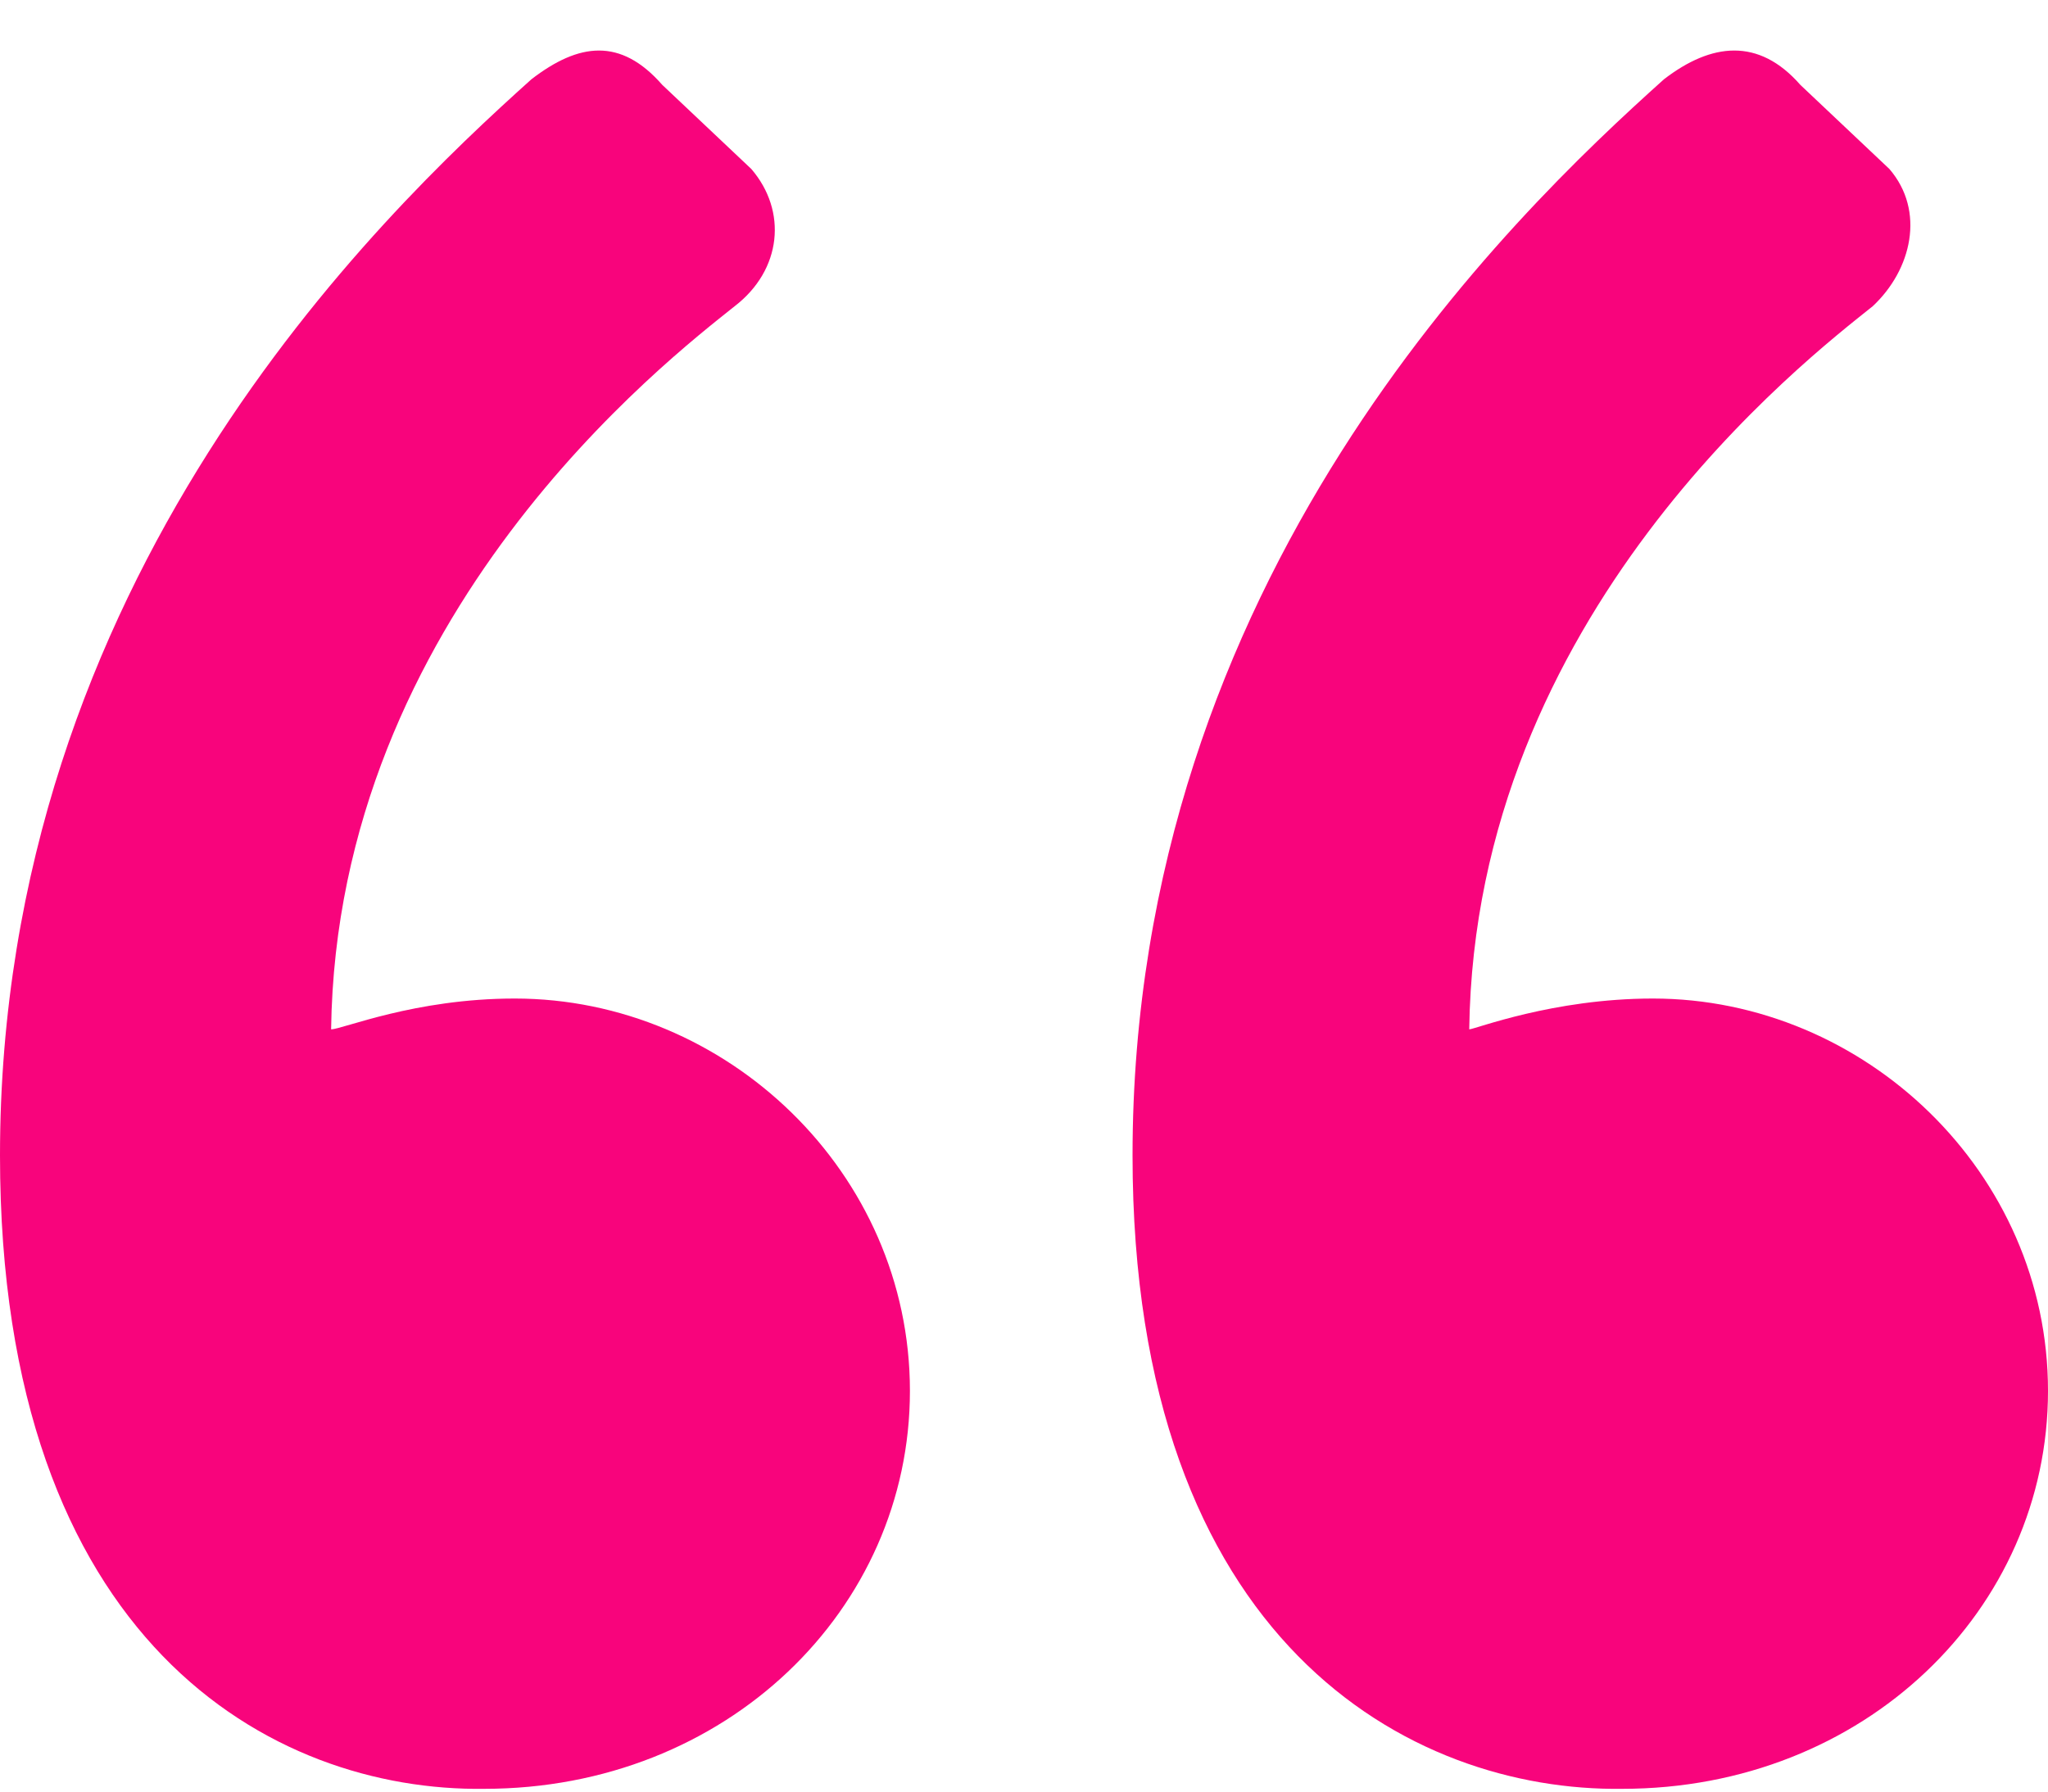
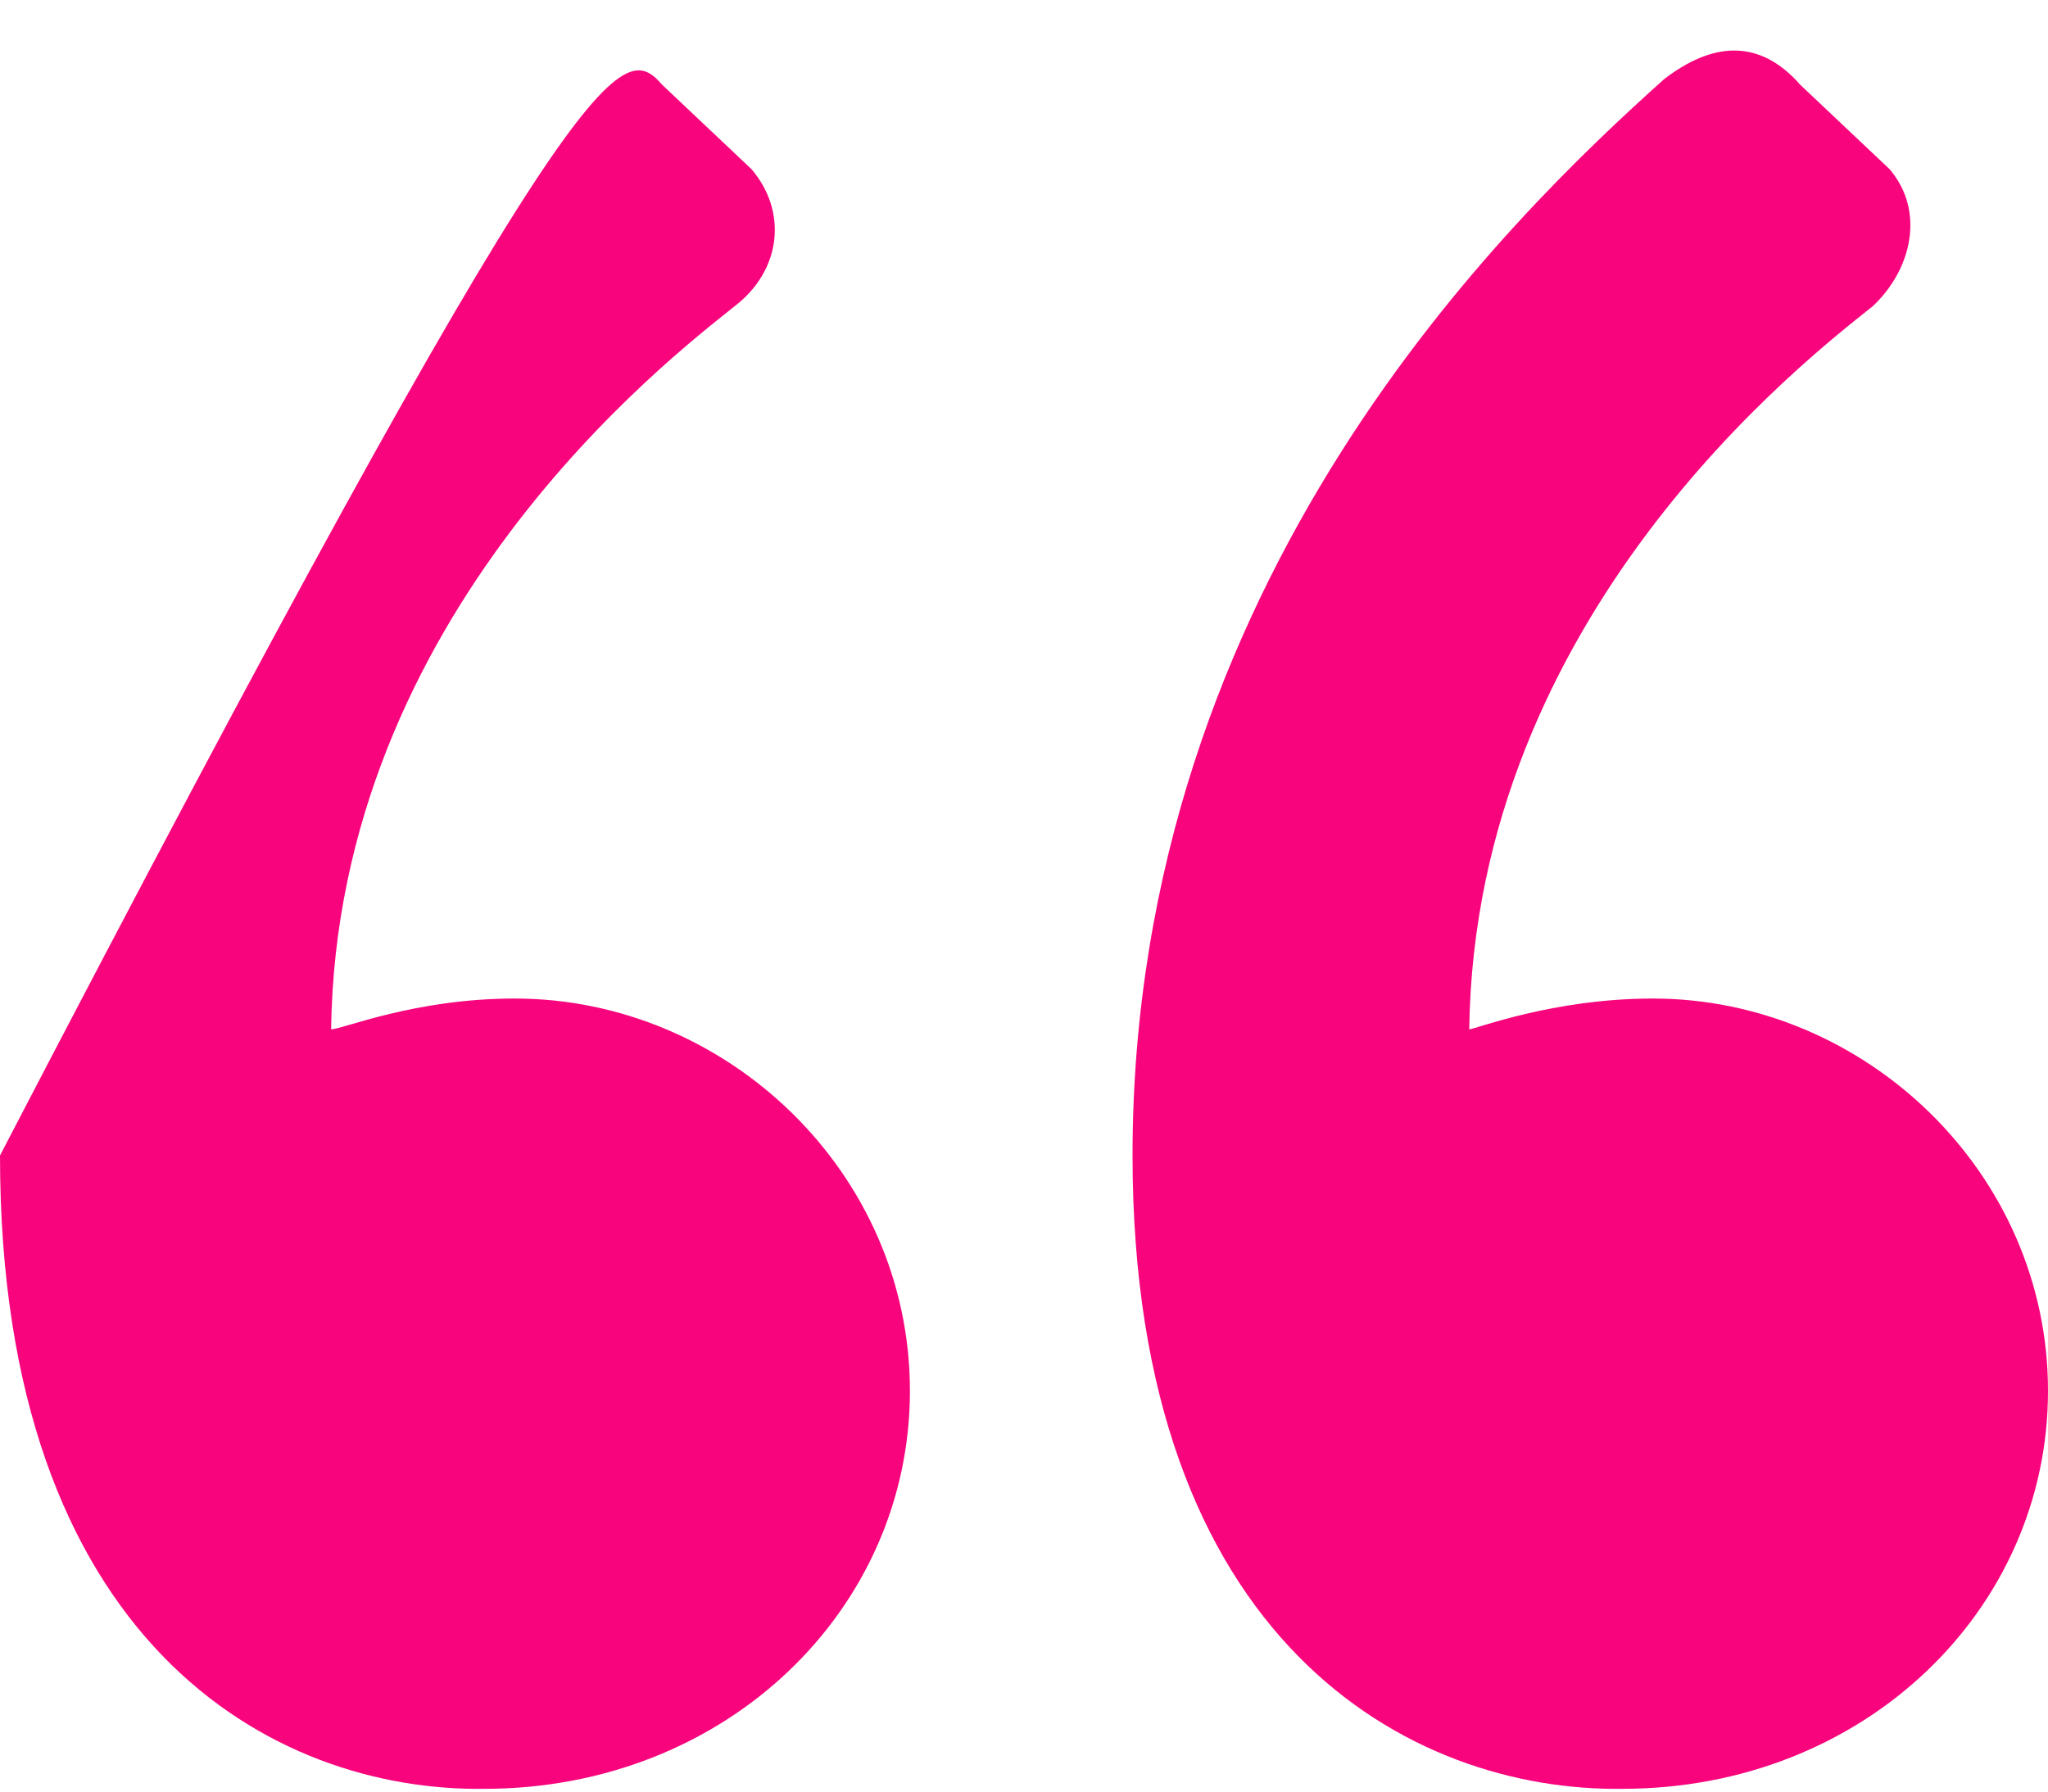
<svg xmlns="http://www.w3.org/2000/svg" width="40" height="35" viewBox="0 0 40 35" fill="none">
-   <path d="M0 22.573C0 11.294 7.391 4.231 10.38 1.548C11.304 0.837 12.12 0.727 12.935 1.658L14.674 3.301C15.38 4.122 15.272 5.272 14.348 5.983C13.043 7.024 6.576 12.006 6.467 20.109C6.685 20.109 8.098 19.507 10.054 19.507C14.185 19.507 17.772 22.901 17.772 27.172C17.772 31.442 14.185 34.946 9.457 34.946C5.326 35.001 0 32.099 0 22.573ZM22.12 22.573C22.12 11.294 29.511 4.231 32.5 1.548C33.424 0.837 34.348 0.727 35.163 1.658L36.902 3.301C37.609 4.122 37.337 5.272 36.576 5.983C35.272 7.024 28.804 12.006 28.696 20.109C28.804 20.109 30.326 19.507 32.283 19.507C36.413 19.507 40 22.901 40 27.172C40 31.442 36.413 34.946 31.685 34.946C27.554 35.001 22.12 32.099 22.12 22.573Z" fill="#F8047C" />
+   <path d="M0 22.573C11.304 0.837 12.12 0.727 12.935 1.658L14.674 3.301C15.38 4.122 15.272 5.272 14.348 5.983C13.043 7.024 6.576 12.006 6.467 20.109C6.685 20.109 8.098 19.507 10.054 19.507C14.185 19.507 17.772 22.901 17.772 27.172C17.772 31.442 14.185 34.946 9.457 34.946C5.326 35.001 0 32.099 0 22.573ZM22.12 22.573C22.12 11.294 29.511 4.231 32.5 1.548C33.424 0.837 34.348 0.727 35.163 1.658L36.902 3.301C37.609 4.122 37.337 5.272 36.576 5.983C35.272 7.024 28.804 12.006 28.696 20.109C28.804 20.109 30.326 19.507 32.283 19.507C36.413 19.507 40 22.901 40 27.172C40 31.442 36.413 34.946 31.685 34.946C27.554 35.001 22.12 32.099 22.12 22.573Z" fill="#F8047C" />
</svg>